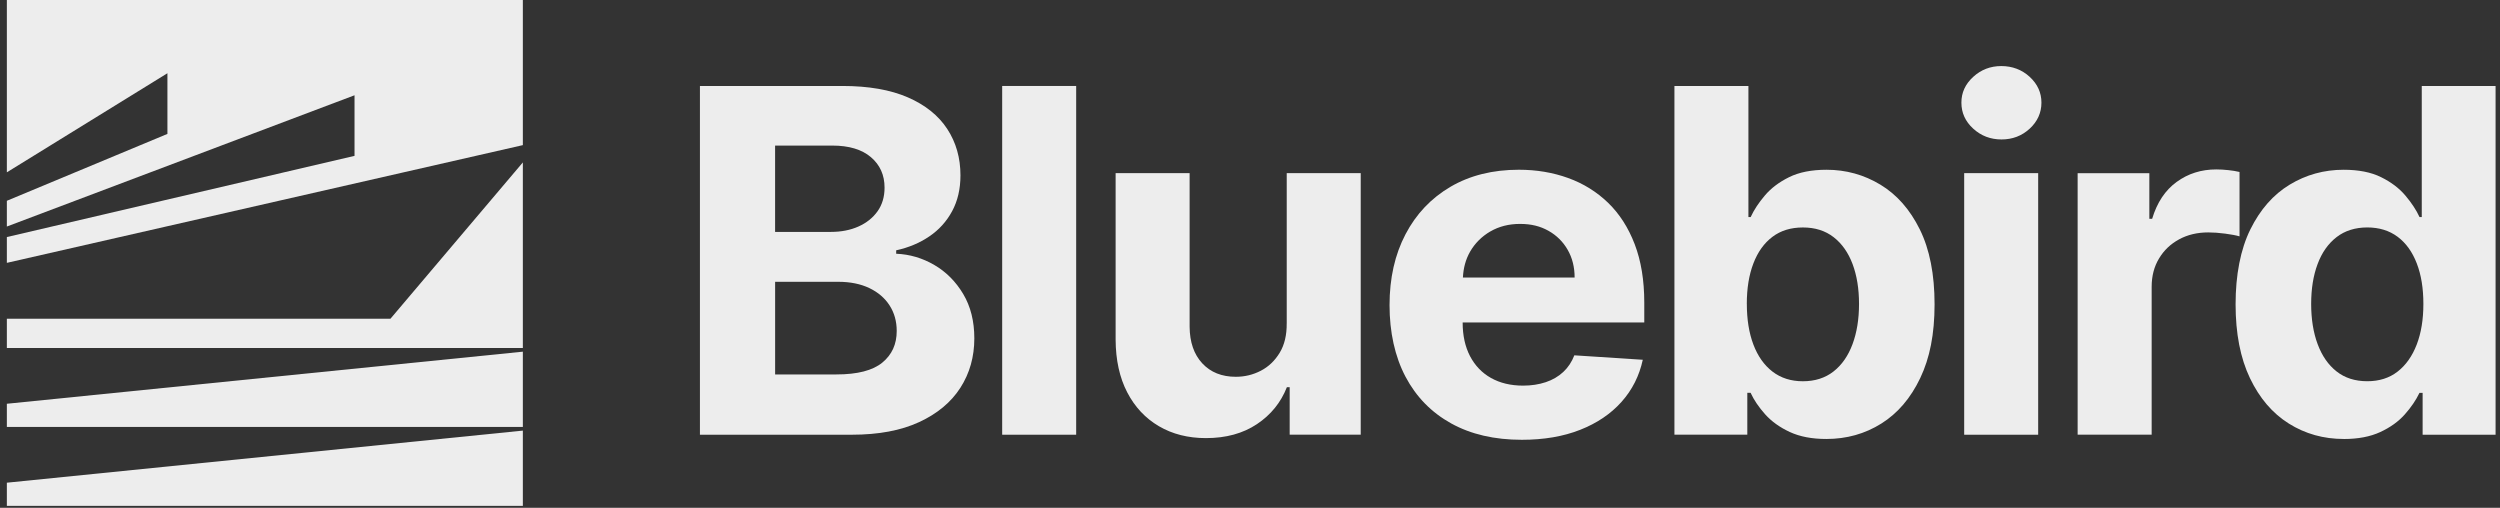
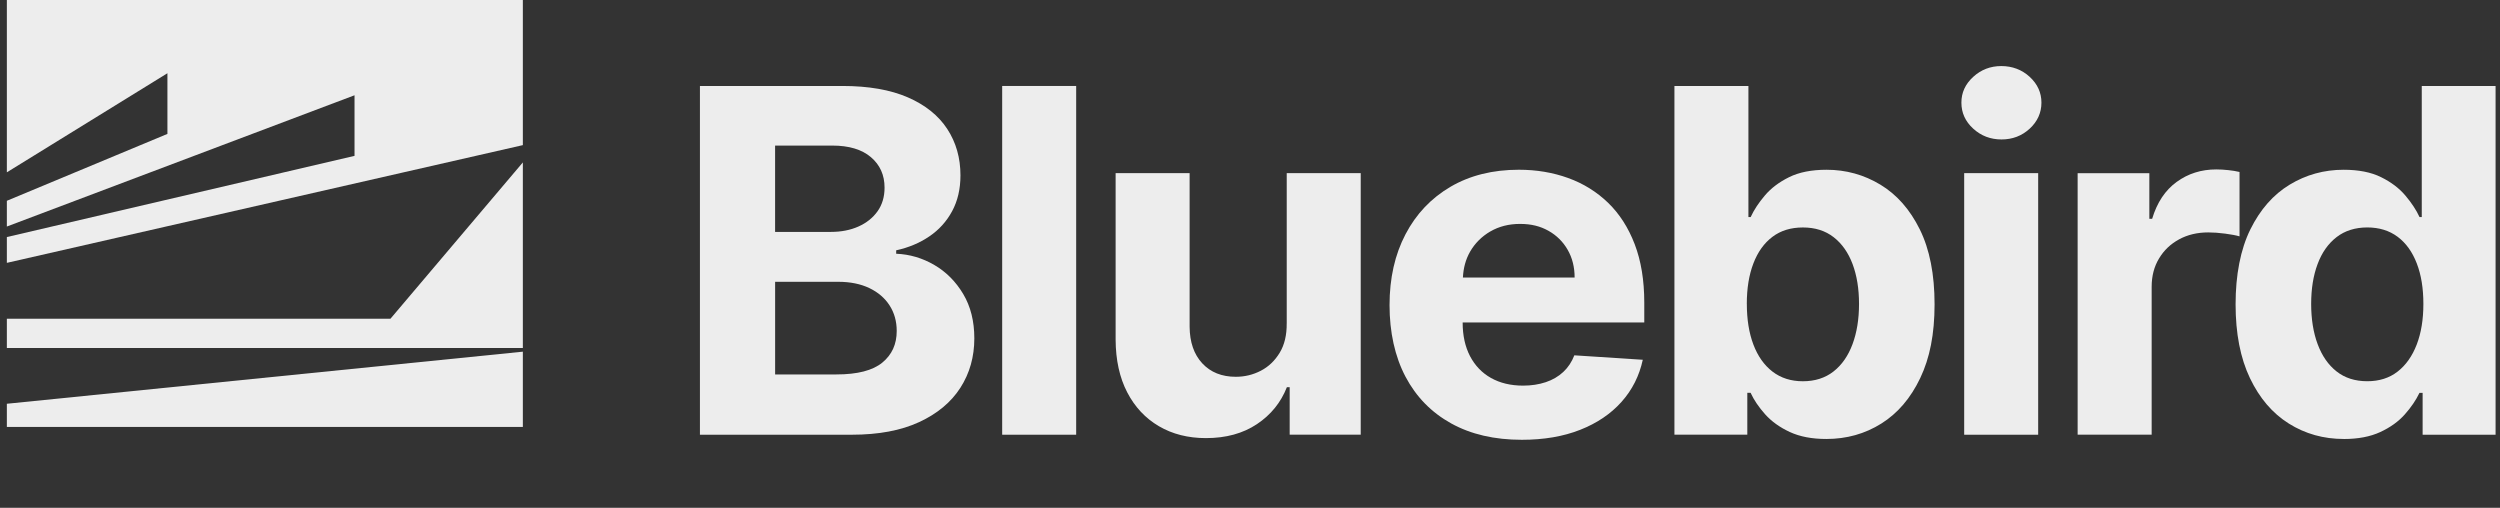
<svg xmlns="http://www.w3.org/2000/svg" width="256" height="52" viewBox="0 0 256 52" fill="none">
  <rect x="0" y="0" width="256" height="52" fill="#333333" stroke="none" />
-   <path d="M53.54 44.094L0.702 49.428V51.803H53.54V44.094Z" fill="white" fill-opacity="0.91" />
  <path d="M53.54 16.631L39.98 32.64H0.702V35.634H53.54V16.631Z" fill="white" fill-opacity="0.91" />
  <path d="M17.144 7.499V13.711L0.702 20.561V23.197L36.303 9.756V15.961L0.702 24.274V26.916L53.54 14.861V0H0.702V17.646L17.144 7.499Z" fill="white" fill-opacity="0.91" />
  <path d="M0.702 41.345V43.716H53.54V36.011L0.702 41.345Z" fill="white" fill-opacity="0.91" />
  <path d="M71.673 44.515V8.803H86.257C88.935 8.803 91.169 9.191 92.962 9.97C94.752 10.749 96.097 11.826 96.999 13.206C97.9 14.586 98.351 16.169 98.351 17.959C98.351 19.354 98.066 20.575 97.495 21.63C96.927 22.682 96.146 23.544 95.157 24.211C94.168 24.882 93.04 25.356 91.769 25.632V25.982C93.157 26.039 94.457 26.424 95.673 27.133C96.889 27.842 97.874 28.834 98.633 30.105C99.392 31.38 99.771 32.893 99.771 34.648C99.771 36.542 99.294 38.23 98.341 39.712C97.388 41.193 95.978 42.366 94.116 43.225C92.255 44.086 89.96 44.515 87.233 44.515H71.669H71.673ZM79.373 23.747H85.083C86.137 23.747 87.077 23.563 87.901 23.197C88.724 22.829 89.379 22.311 89.859 21.637C90.339 20.963 90.579 20.155 90.579 19.214C90.579 17.924 90.112 16.884 89.181 16.093C88.251 15.301 86.934 14.907 85.223 14.907H79.37V23.747H79.373ZM79.373 38.342H85.654C87.8 38.342 89.363 37.938 90.349 37.131C91.334 36.323 91.824 35.245 91.824 33.894C91.824 32.906 91.581 32.035 91.094 31.278C90.608 30.522 89.918 29.93 89.023 29.501C88.128 29.072 87.064 28.856 85.829 28.856H79.373V38.342Z" fill="white" fill-opacity="0.91" />
  <path d="M110.2 8.803V44.515H102.623V8.803H110.2Z" fill="white" fill-opacity="0.91" />
  <path d="M131.761 33.109V17.73H139.338V44.512H132.063V39.648H131.777C131.161 41.218 130.14 42.477 128.71 43.431C127.28 44.385 125.542 44.862 123.49 44.862C121.664 44.862 120.056 44.455 118.668 43.641C117.284 42.827 116.201 41.67 115.423 40.169C114.645 38.669 114.252 36.873 114.239 34.781V17.73H121.817V33.459C121.83 35.039 122.261 36.288 123.114 37.207C123.97 38.125 125.111 38.583 126.547 38.583C127.458 38.583 128.314 38.377 129.109 37.963C129.903 37.553 130.545 36.937 131.038 36.126C131.531 35.312 131.771 34.308 131.758 33.109H131.761Z" fill="white" fill-opacity="0.91" />
  <path d="M168.374 33.025V30.984C168.374 28.705 168.046 26.715 167.395 25.011C166.743 23.307 165.832 21.892 164.668 20.764C163.497 19.638 162.136 18.79 160.576 18.227C159.016 17.664 157.334 17.381 155.534 17.381C152.856 17.381 150.521 17.963 148.537 19.123C146.55 20.287 145.013 21.908 143.923 23.99C142.834 26.069 142.289 28.488 142.289 31.245C142.289 34.001 142.834 36.512 143.923 38.575C145.013 40.638 146.569 42.231 148.592 43.353C150.615 44.475 153.028 45.035 155.842 45.035C158.092 45.035 160.083 44.695 161.808 44.014C163.533 43.334 164.947 42.38 166.043 41.153C167.139 39.926 167.865 38.489 168.222 36.84L161.212 36.385C160.952 37.059 160.573 37.628 160.077 38.092C159.577 38.556 158.978 38.906 158.277 39.138C157.577 39.37 156.808 39.488 155.965 39.488C154.698 39.488 153.602 39.224 152.674 38.702C151.75 38.181 151.037 37.434 150.531 36.471C150.029 35.504 149.776 34.36 149.776 33.038V33.019H168.38L168.374 33.025ZM152.606 23.704C153.488 23.189 154.506 22.929 155.654 22.929C156.802 22.929 157.726 23.164 158.563 23.634C159.399 24.105 160.054 24.753 160.527 25.577C161.004 26.403 161.241 27.35 161.241 28.419H149.802C149.85 27.462 150.077 26.575 150.534 25.777C151.03 24.912 151.724 24.219 152.606 23.701V23.704Z" fill="white" fill-opacity="0.91" />
  <path d="M171.461 44.515V8.803H179.038V22.228H179.268C179.599 21.506 180.082 20.772 180.718 20.022C181.353 19.271 182.183 18.645 183.208 18.14C184.232 17.634 185.51 17.383 187.04 17.383C189.031 17.383 190.869 17.892 192.552 18.909C194.235 19.926 195.581 21.455 196.589 23.493C197.597 25.534 198.1 28.087 198.1 31.157C198.1 34.228 197.61 36.666 196.631 38.717C195.652 40.77 194.326 42.322 192.646 43.374C190.97 44.426 189.093 44.951 187.017 44.951C185.545 44.951 184.3 44.712 183.273 44.236C182.248 43.759 181.408 43.158 180.756 42.43C180.105 41.702 179.605 40.968 179.262 40.224H178.925V44.512H171.454L171.461 44.515ZM178.876 31.122C178.876 32.715 179.1 34.104 179.55 35.29C180.001 36.476 180.653 37.398 181.509 38.056C182.365 38.711 183.399 39.041 184.621 39.041C185.844 39.041 186.898 38.707 187.75 38.04C188.606 37.372 189.251 36.441 189.696 35.249C190.14 34.06 190.364 32.683 190.364 31.126C190.364 29.568 190.143 28.22 189.705 27.044C189.264 25.871 188.619 24.952 187.766 24.288C186.91 23.623 185.863 23.293 184.618 23.293C183.373 23.293 182.345 23.614 181.496 24.253C180.649 24.892 179.998 25.798 179.547 26.974C179.096 28.147 178.873 29.53 178.873 31.122H178.876Z" fill="white" fill-opacity="0.91" />
  <path d="M204.955 14.28C203.83 14.28 202.863 13.911 202.056 13.173C201.249 12.436 200.847 11.549 200.847 10.513C200.847 9.476 201.249 8.612 202.056 7.871C202.863 7.133 203.823 6.765 204.935 6.765C206.047 6.765 207.043 7.133 207.844 7.871C208.645 8.612 209.043 9.492 209.043 10.513C209.043 11.533 208.645 12.436 207.844 13.173C207.043 13.911 206.08 14.28 204.955 14.28ZM201.132 44.517V17.732H208.709V44.514H201.132V44.517Z" fill="white" fill-opacity="0.91" />
  <path d="M212.75 44.519V17.734H220.093V22.407H220.379C220.878 20.744 221.711 19.485 222.888 18.63C224.062 17.775 225.414 17.349 226.945 17.349C227.324 17.349 227.733 17.371 228.17 17.419C228.611 17.464 228.994 17.53 229.328 17.61V24.203C228.971 24.098 228.478 24.006 227.849 23.923C227.22 23.84 226.646 23.799 226.124 23.799C225.009 23.799 224.017 24.034 223.148 24.505C222.276 24.975 221.588 25.627 221.086 26.466C220.58 27.302 220.33 28.269 220.33 29.362V44.513H212.753L212.75 44.519Z" fill="white" fill-opacity="0.91" />
  <path d="M240.006 44.951C237.931 44.951 236.057 44.426 234.378 43.374C232.698 42.322 231.372 40.77 230.393 38.717C229.413 36.666 228.924 34.146 228.924 31.157C228.924 28.169 229.426 25.534 230.435 23.493C231.443 21.452 232.786 19.926 234.465 18.909C236.141 17.892 237.983 17.383 239.987 17.383C241.517 17.383 242.795 17.634 243.819 18.14C244.844 18.645 245.674 19.271 246.309 20.022C246.942 20.772 247.428 21.506 247.759 22.228H247.989V8.803H255.547V44.515H248.077V40.227H247.756C247.399 40.971 246.9 41.705 246.254 42.433C245.609 43.161 244.773 43.762 243.745 44.239C242.72 44.715 241.472 44.954 240 44.954L240.006 44.951ZM242.409 39.038C243.631 39.038 244.666 38.711 245.512 38.053C246.358 37.398 247.013 36.472 247.47 35.287C247.927 34.101 248.154 32.712 248.154 31.119C248.154 29.527 247.931 28.144 247.477 26.971C247.026 25.798 246.374 24.889 245.522 24.25C244.666 23.611 243.628 23.29 242.409 23.29C241.19 23.29 240.113 23.62 239.261 24.285C238.405 24.949 237.759 25.864 237.322 27.041C236.881 28.214 236.663 29.574 236.663 31.122C236.663 32.67 236.884 34.057 237.328 35.245C237.772 36.438 238.418 37.369 239.267 38.037C240.113 38.704 241.161 39.038 242.406 39.038H242.409Z" fill="white" fill-opacity="0.91" />
</svg>